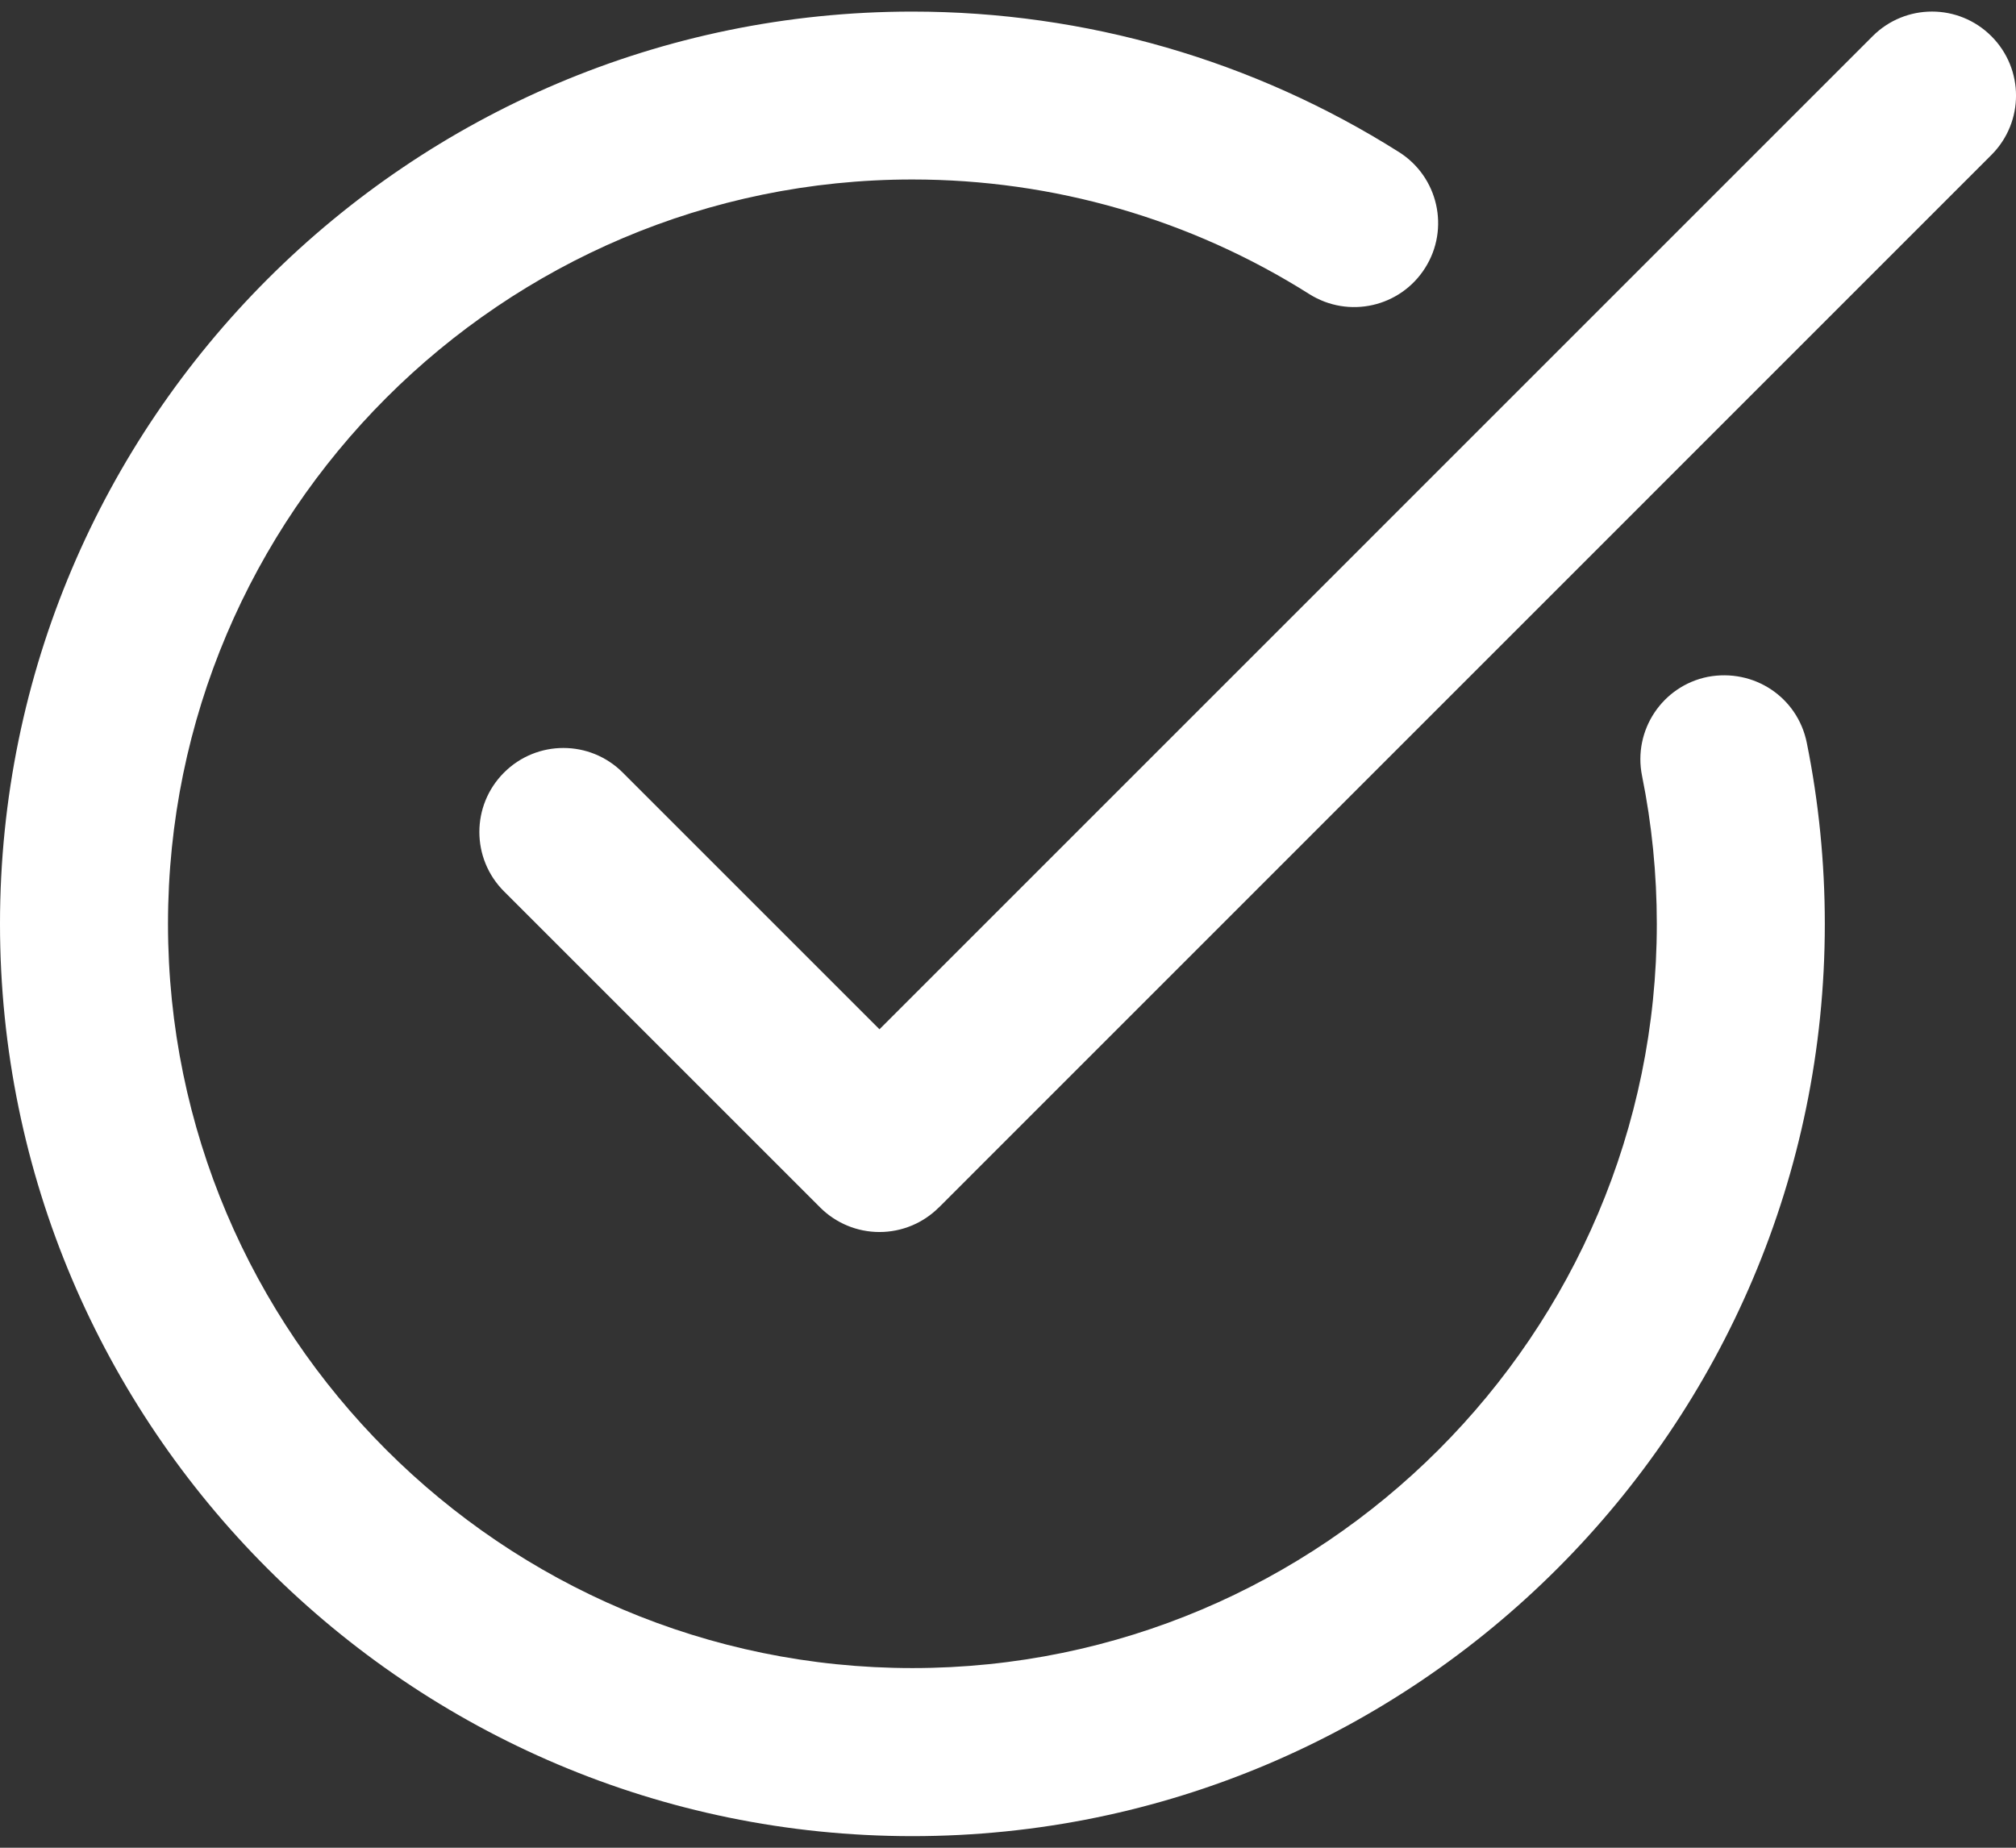
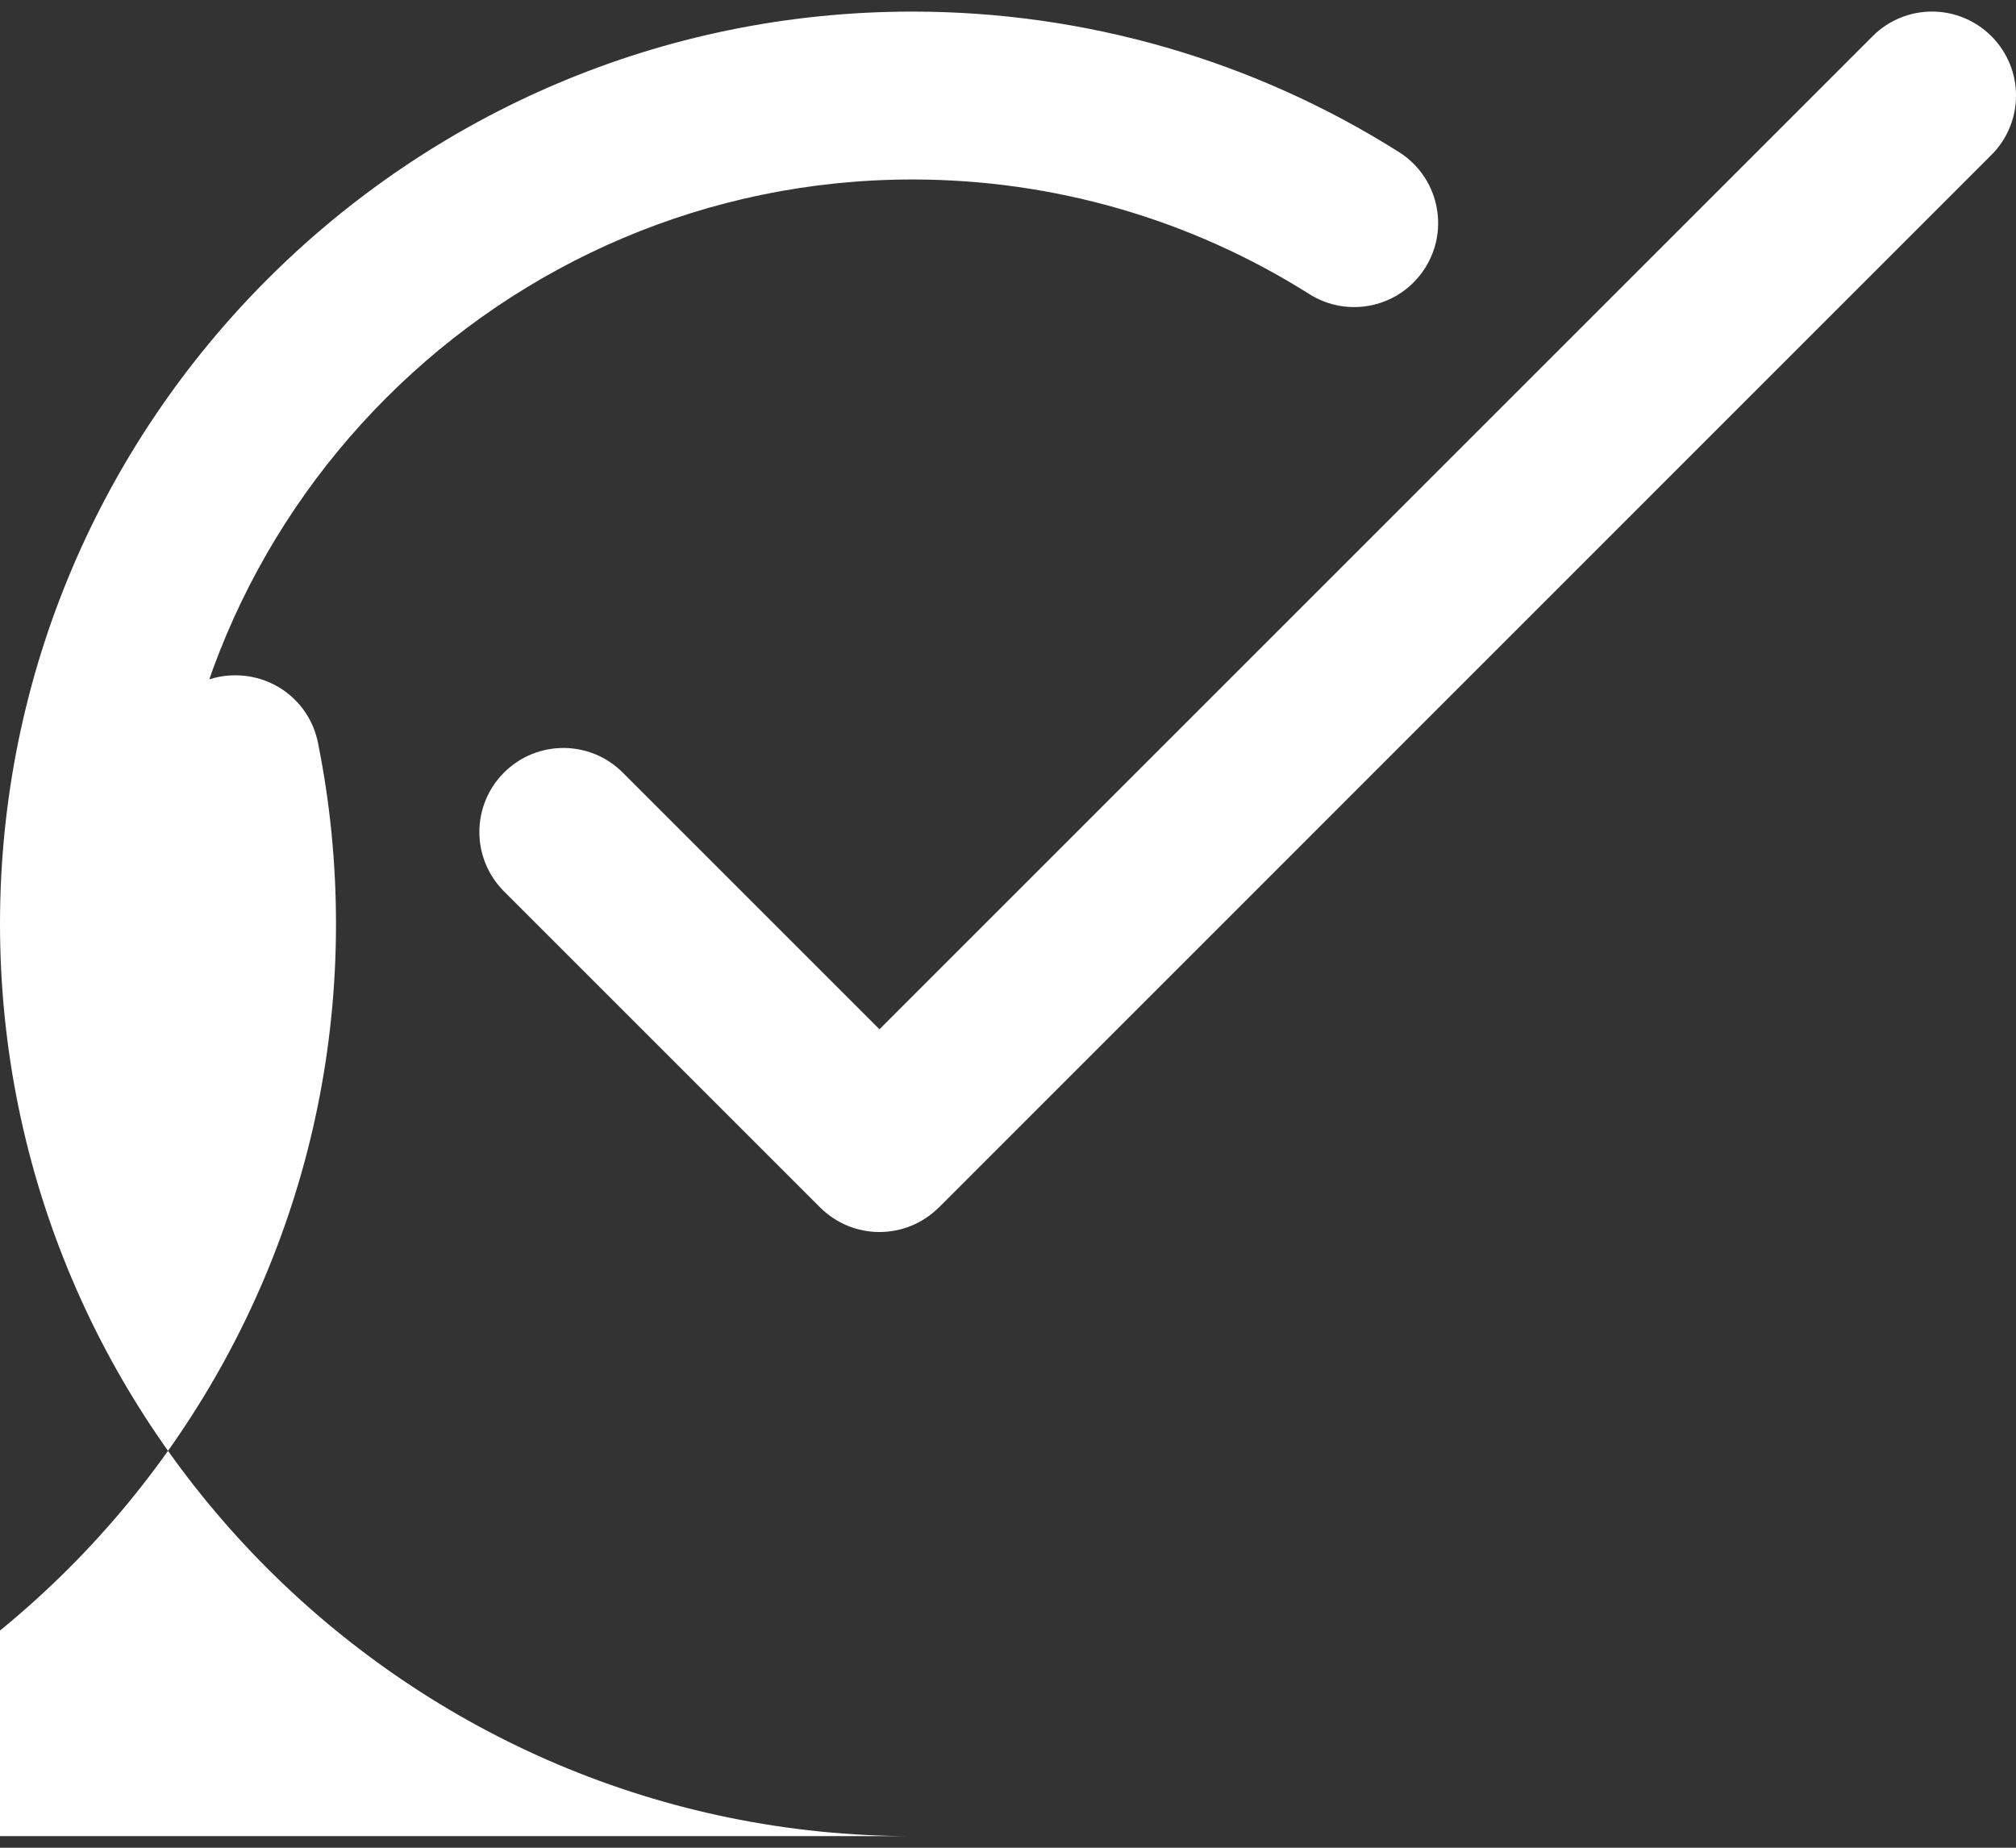
<svg xmlns="http://www.w3.org/2000/svg" id="a" width="24" height="22" viewBox="0 0 24 22">
  <rect x="0" y="0" width="24" height="22" fill="#333333" stroke="none" />
  <defs>
    <style>.b{fill:#fff;}</style>
  </defs>
-   <path class="b" d="m10.862,21.862C4.873,21.862,0,16.989,0,11S4.873.138,10.862.138c2.058,0,4.061.579,5.793,1.673.467.295.606.913.311,1.379-.295.467-.911.607-1.38.311-1.412-.892-3.046-1.364-4.725-1.364C5.976,2.138,2,6.114,2,11s3.976,8.861,8.862,8.861,8.862-3.976,8.862-8.861c0-.593-.059-1.186-.176-1.763-.109-.541.241-1.069.782-1.178.55-.104,1.069.242,1.179.783.143.707.215,1.433.215,2.159,0,5.989-4.873,10.861-10.862,10.861Zm.315-7.485L23.707,1.845c.391-.391.391-1.023,0-1.414s-1.023-.391-1.414,0l-11.823,11.824-3.056-3.056c-.391-.391-1.023-.391-1.414,0s-.391,1.023,0,1.414l3.763,3.763c.188.188.442.293.707.293s.519-.105.707-.293Z" />
+   <path class="b" d="m10.862,21.862C4.873,21.862,0,16.989,0,11S4.873.138,10.862.138c2.058,0,4.061.579,5.793,1.673.467.295.606.913.311,1.379-.295.467-.911.607-1.38.311-1.412-.892-3.046-1.364-4.725-1.364C5.976,2.138,2,6.114,2,11c0-.593-.059-1.186-.176-1.763-.109-.541.241-1.069.782-1.178.55-.104,1.069.242,1.179.783.143.707.215,1.433.215,2.159,0,5.989-4.873,10.861-10.862,10.861Zm.315-7.485L23.707,1.845c.391-.391.391-1.023,0-1.414s-1.023-.391-1.414,0l-11.823,11.824-3.056-3.056c-.391-.391-1.023-.391-1.414,0s-.391,1.023,0,1.414l3.763,3.763c.188.188.442.293.707.293s.519-.105.707-.293Z" />
</svg>